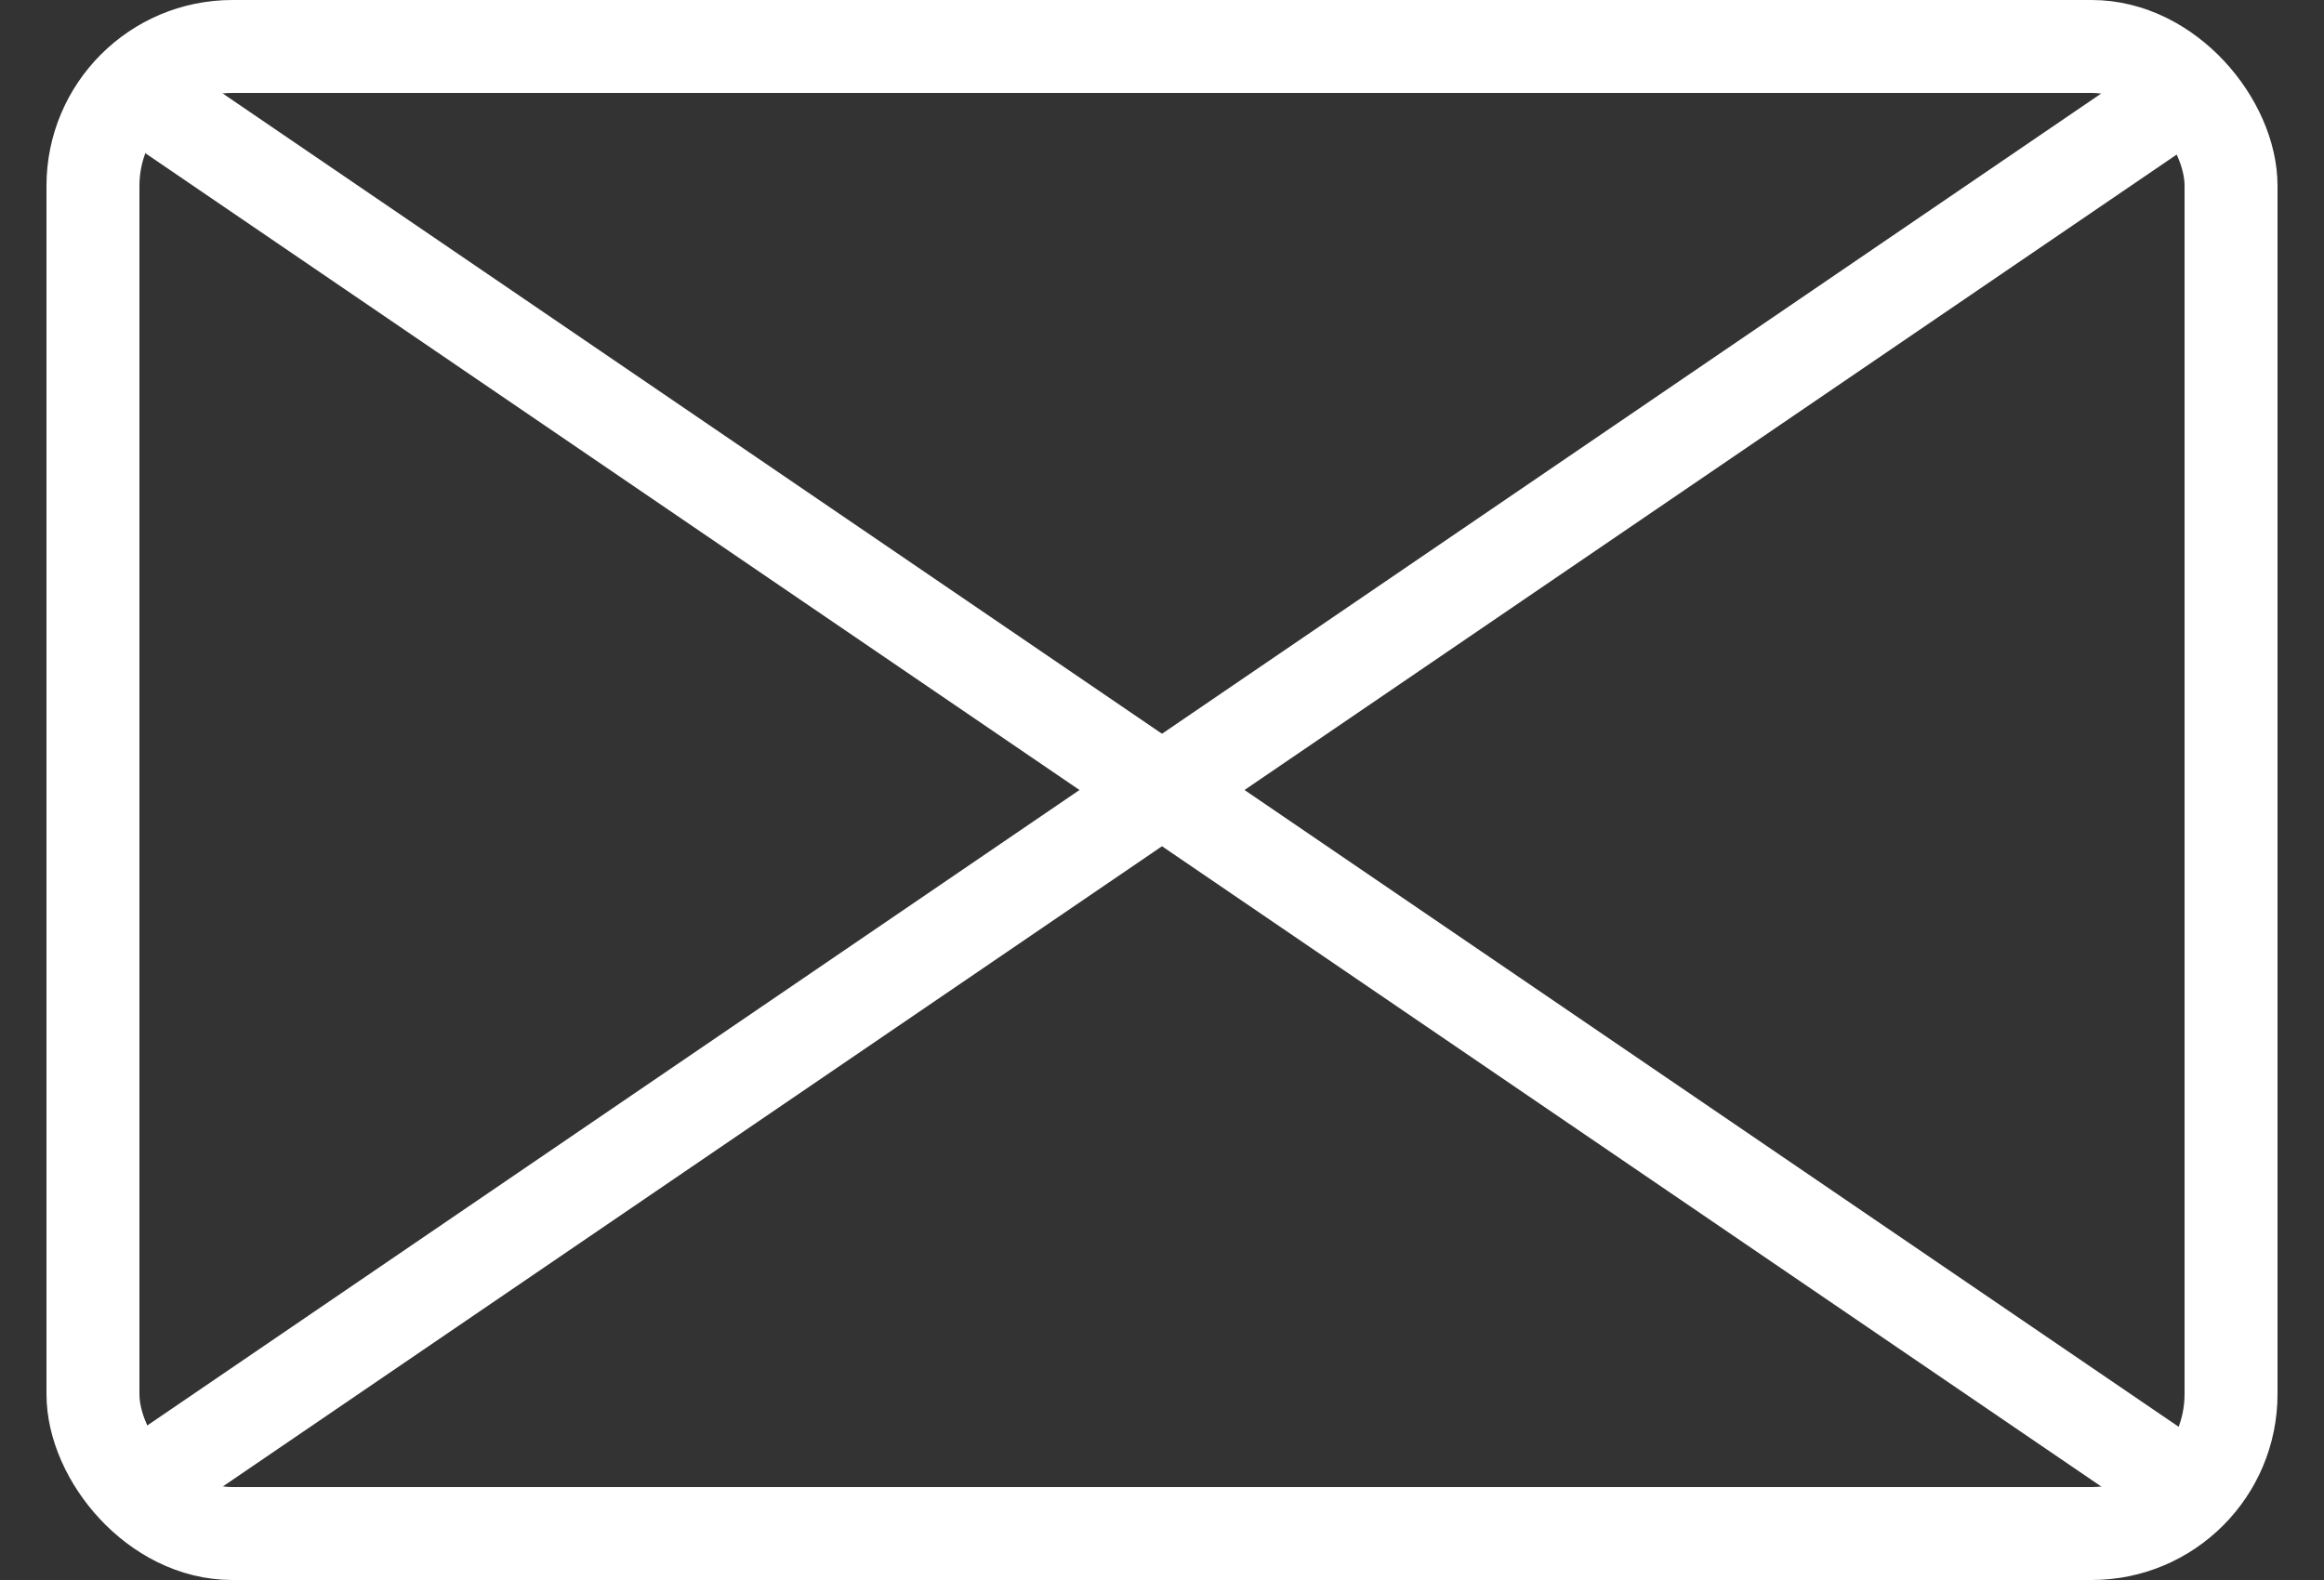
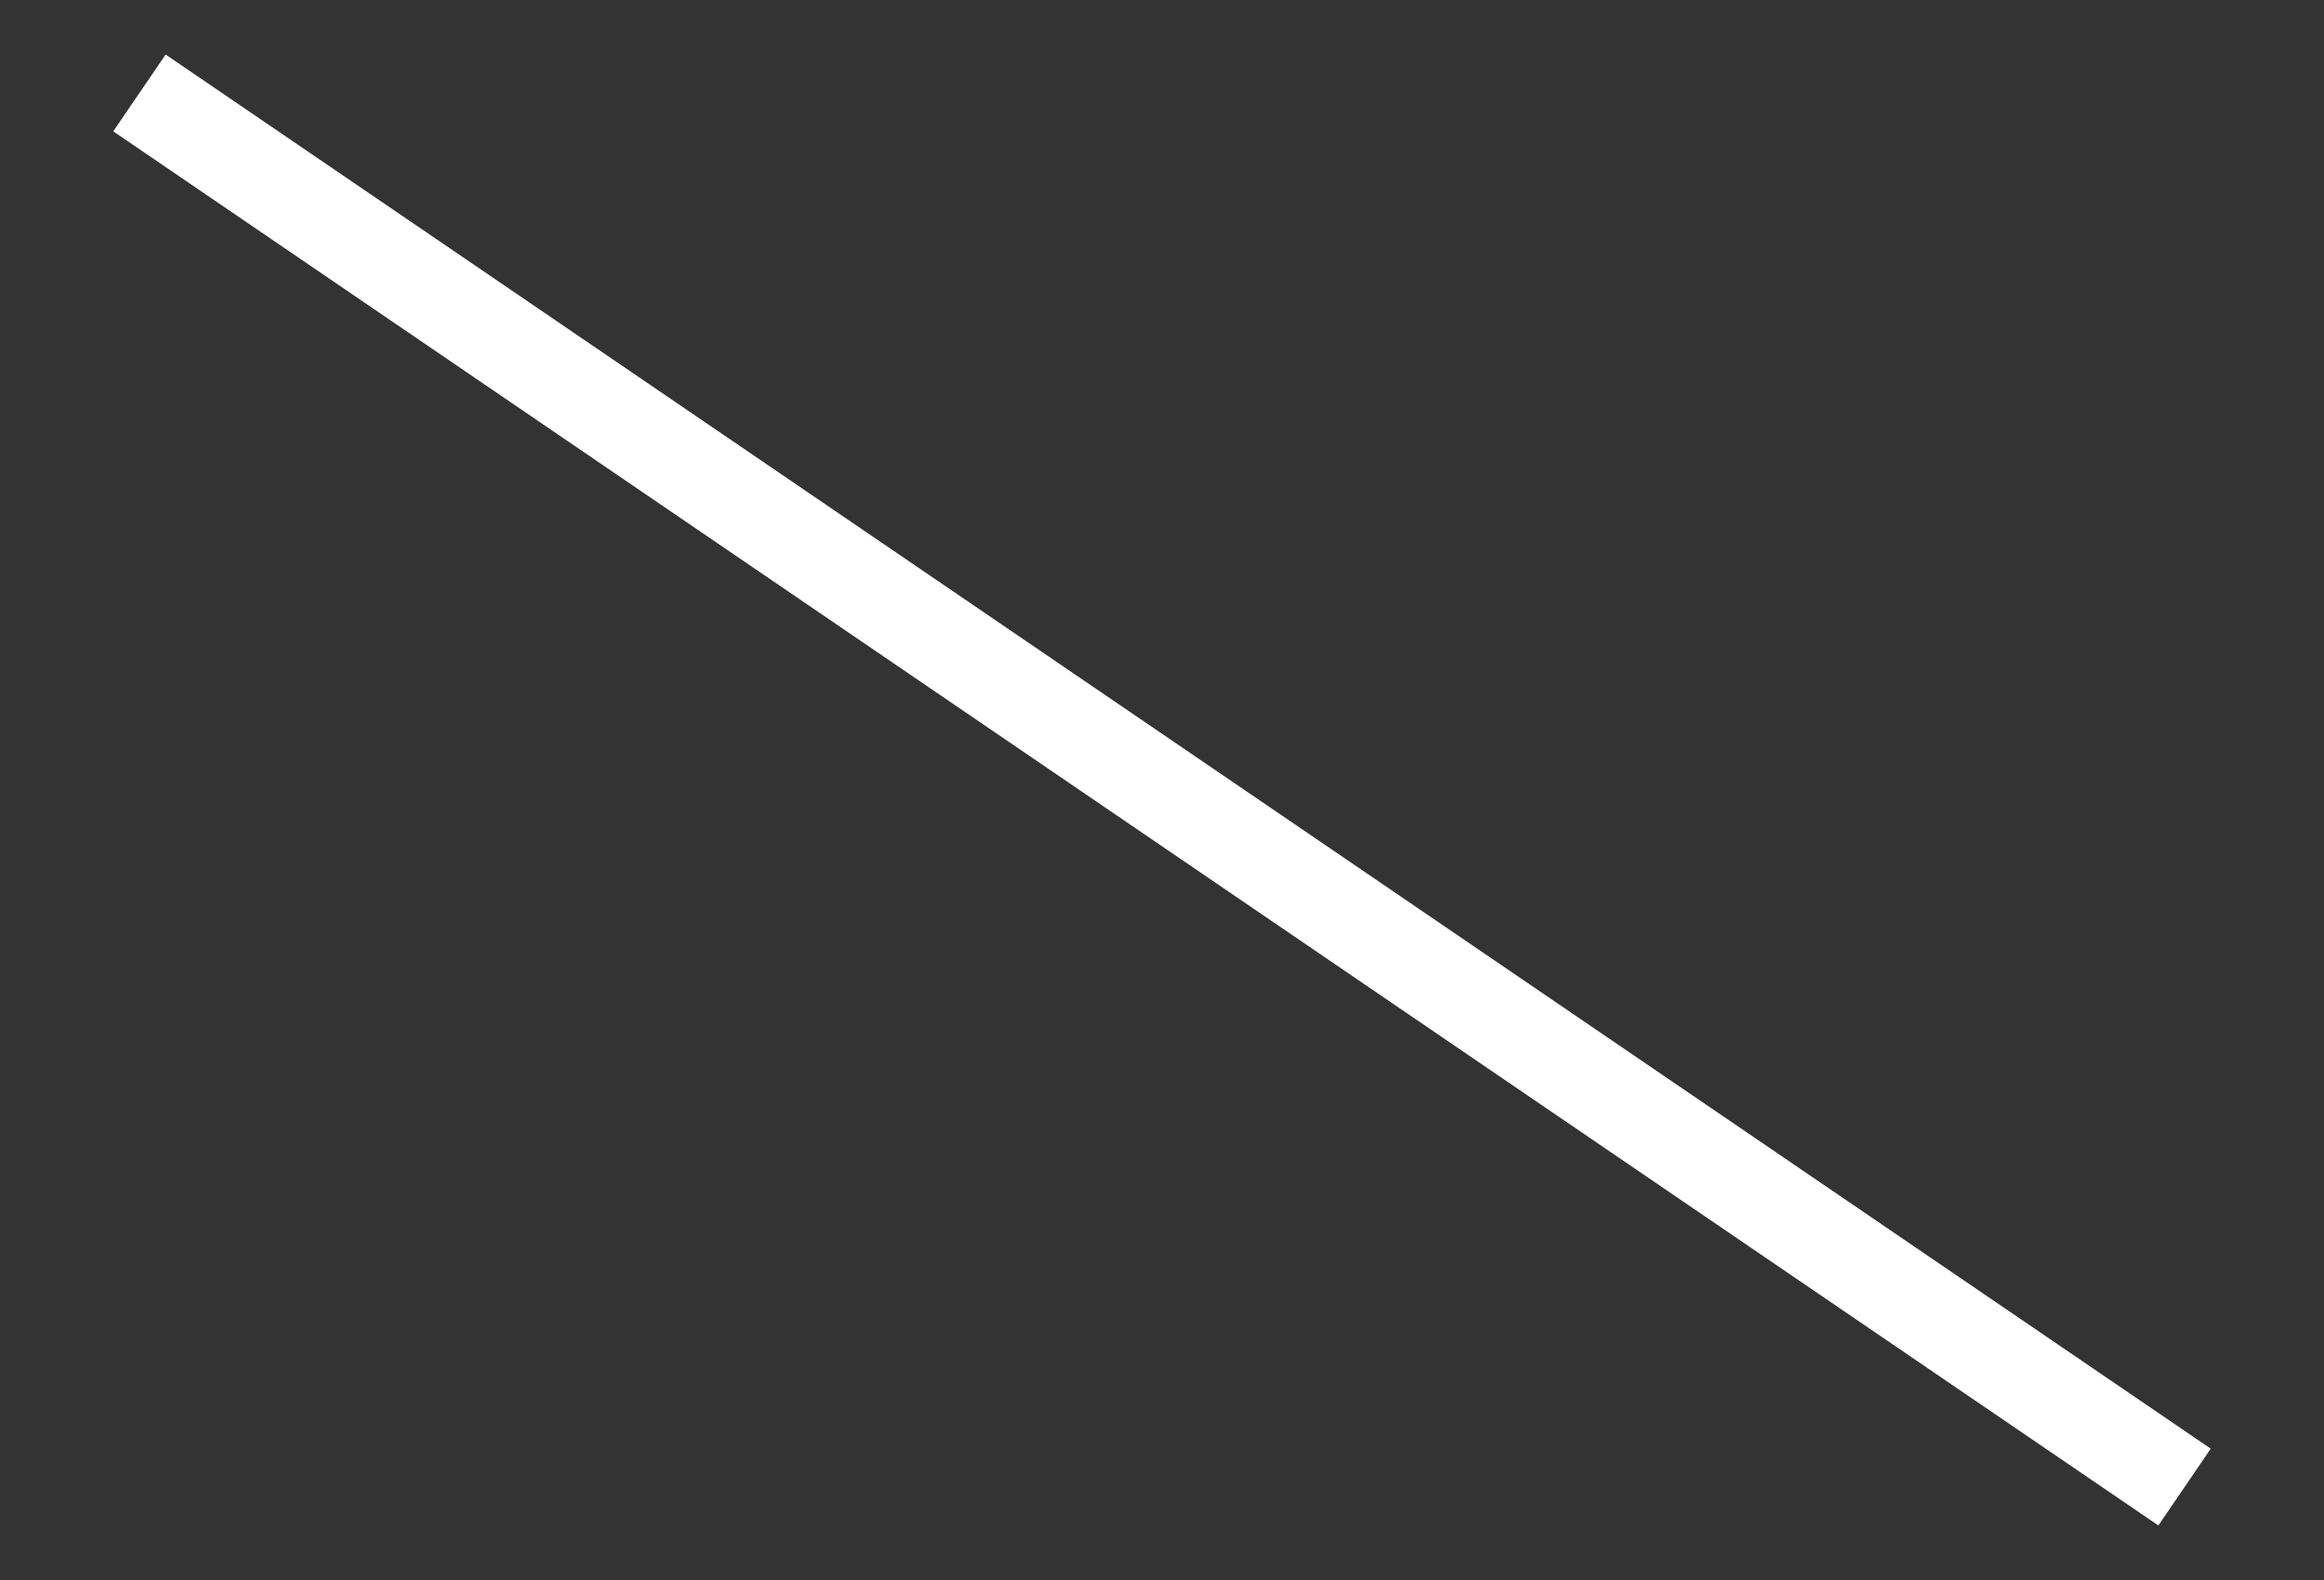
<svg xmlns="http://www.w3.org/2000/svg" width="25" height="17" viewBox="0 0 25 17" fill="none">
  <rect x="0" y="0" width="25" height="17" fill="#333333" stroke="none" />
-   <rect x="1" y="0.5" width="23" height="16" rx="1.5" stroke="white" />
-   <path d="M23.5 1L1.5 16" stroke="white" />
  <path d="M1.5 1L23.5 16" stroke="white" />
</svg>